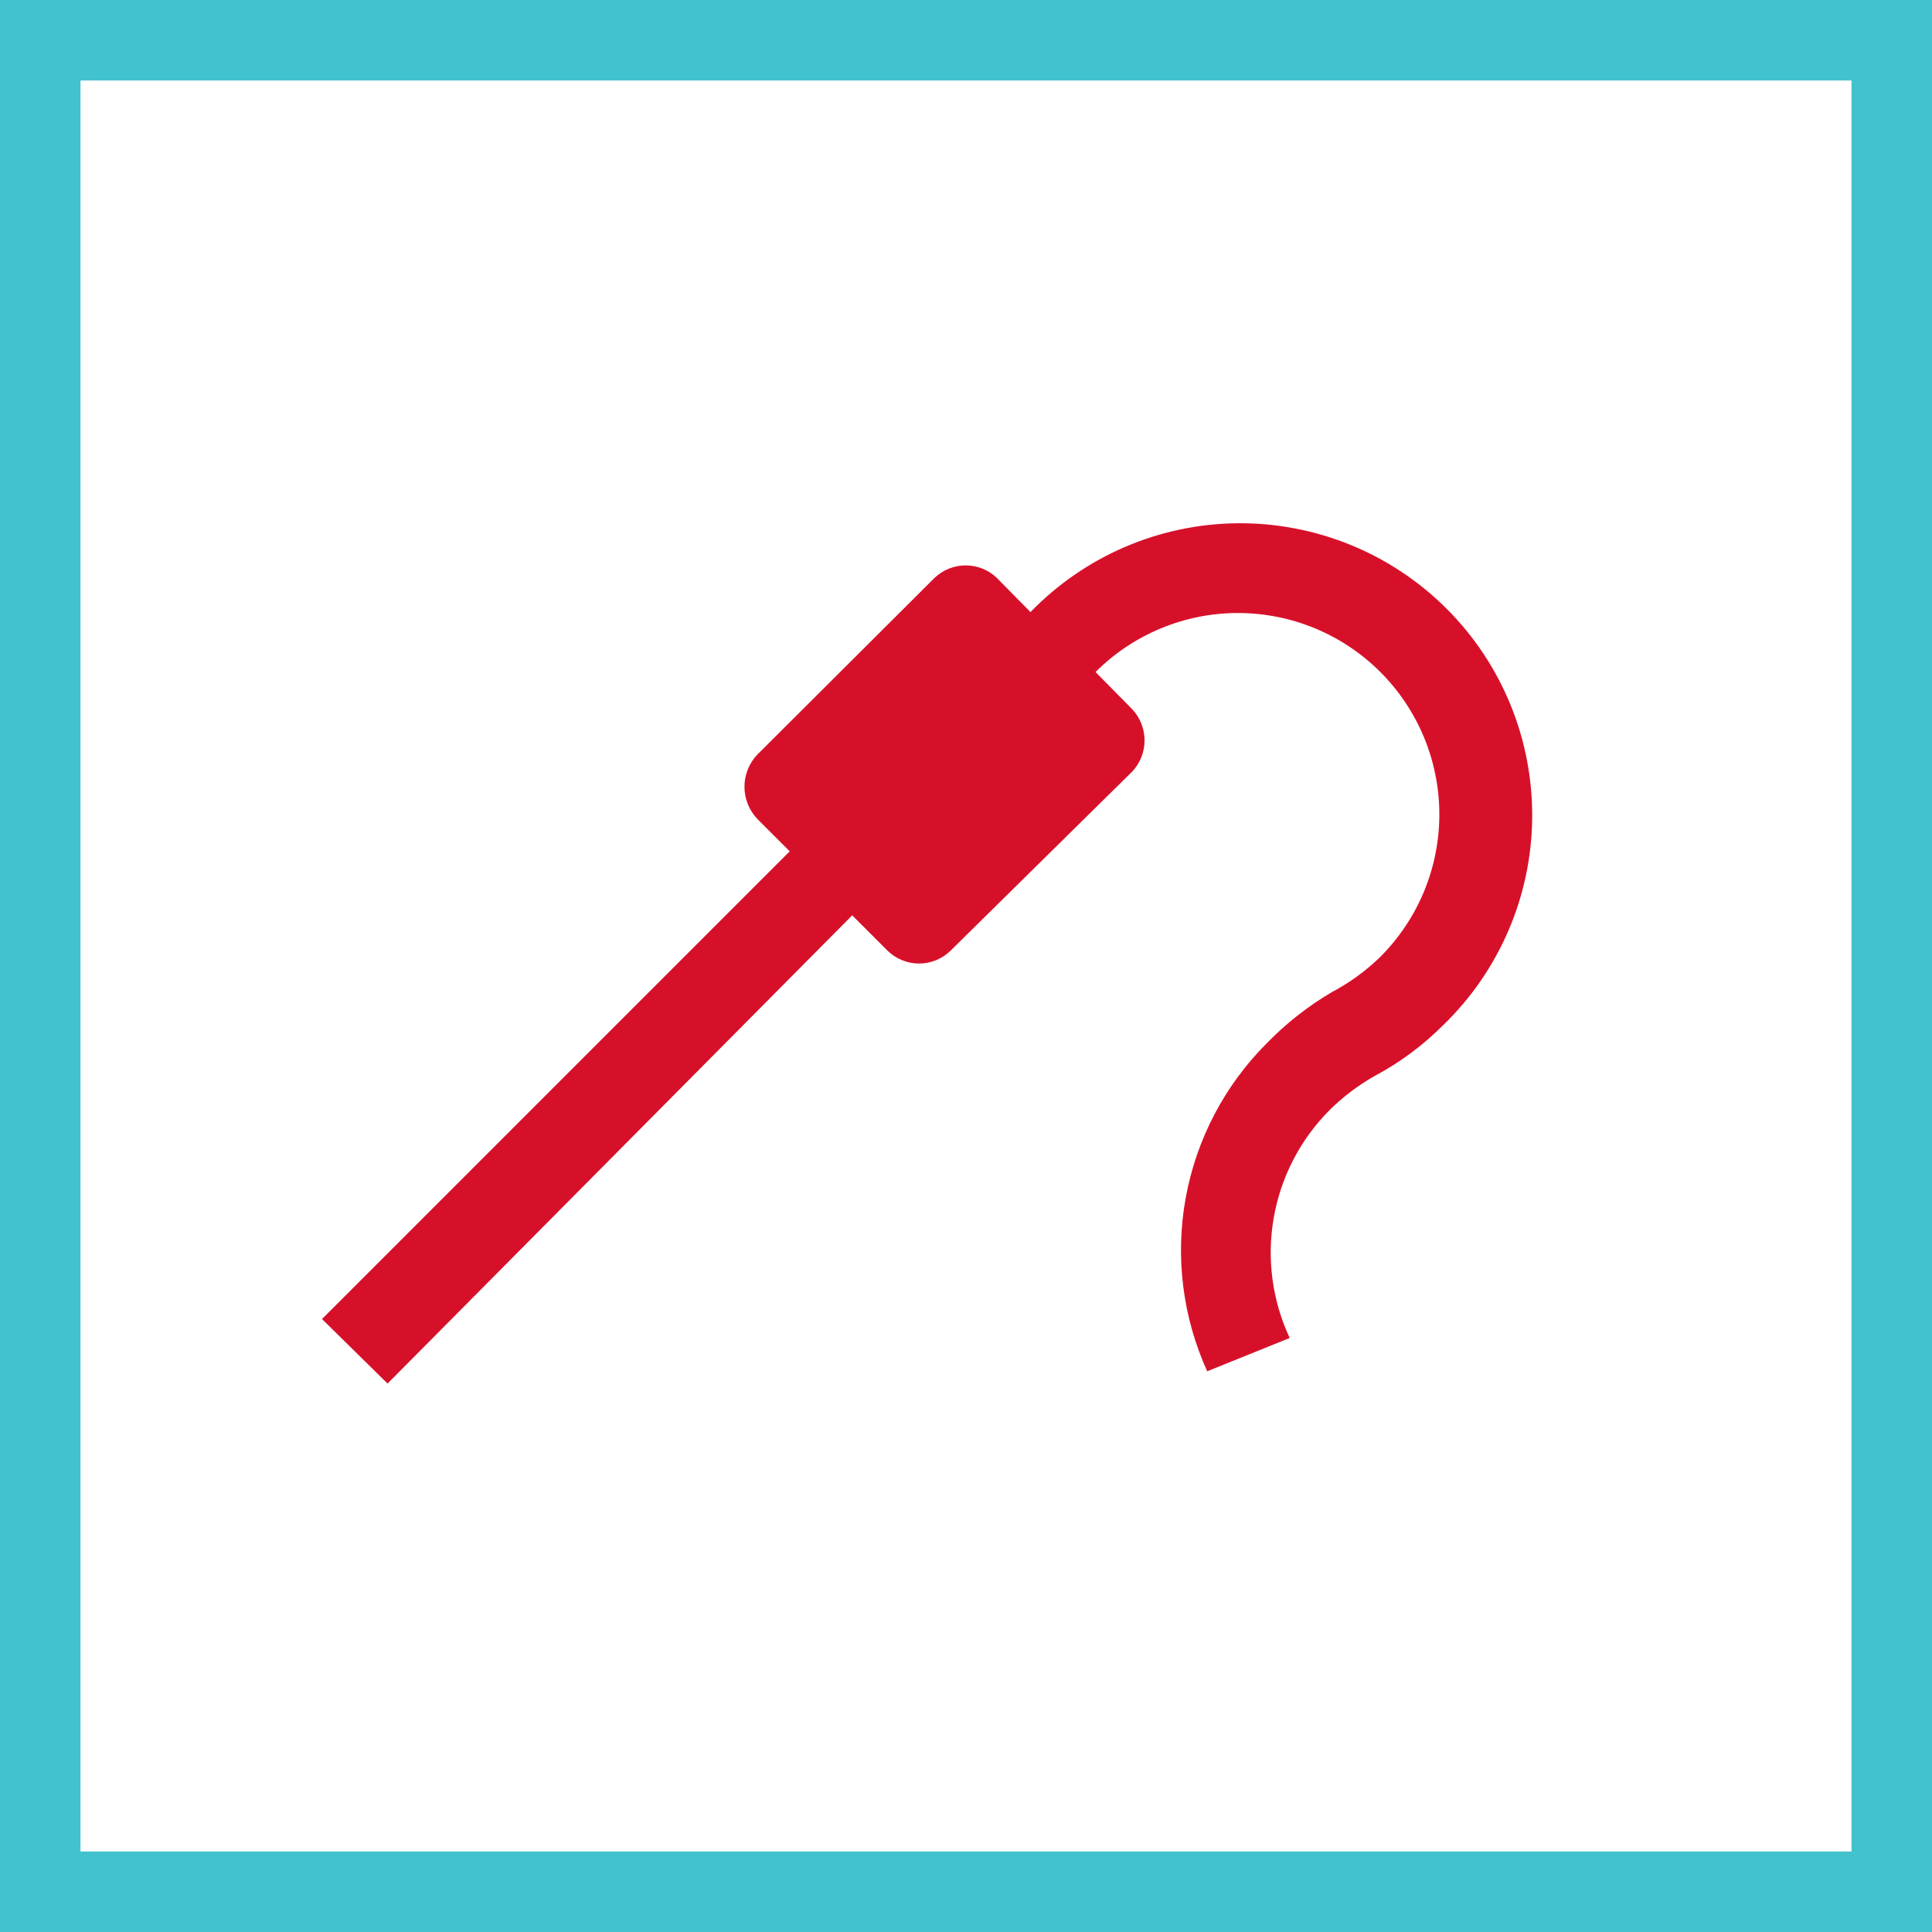
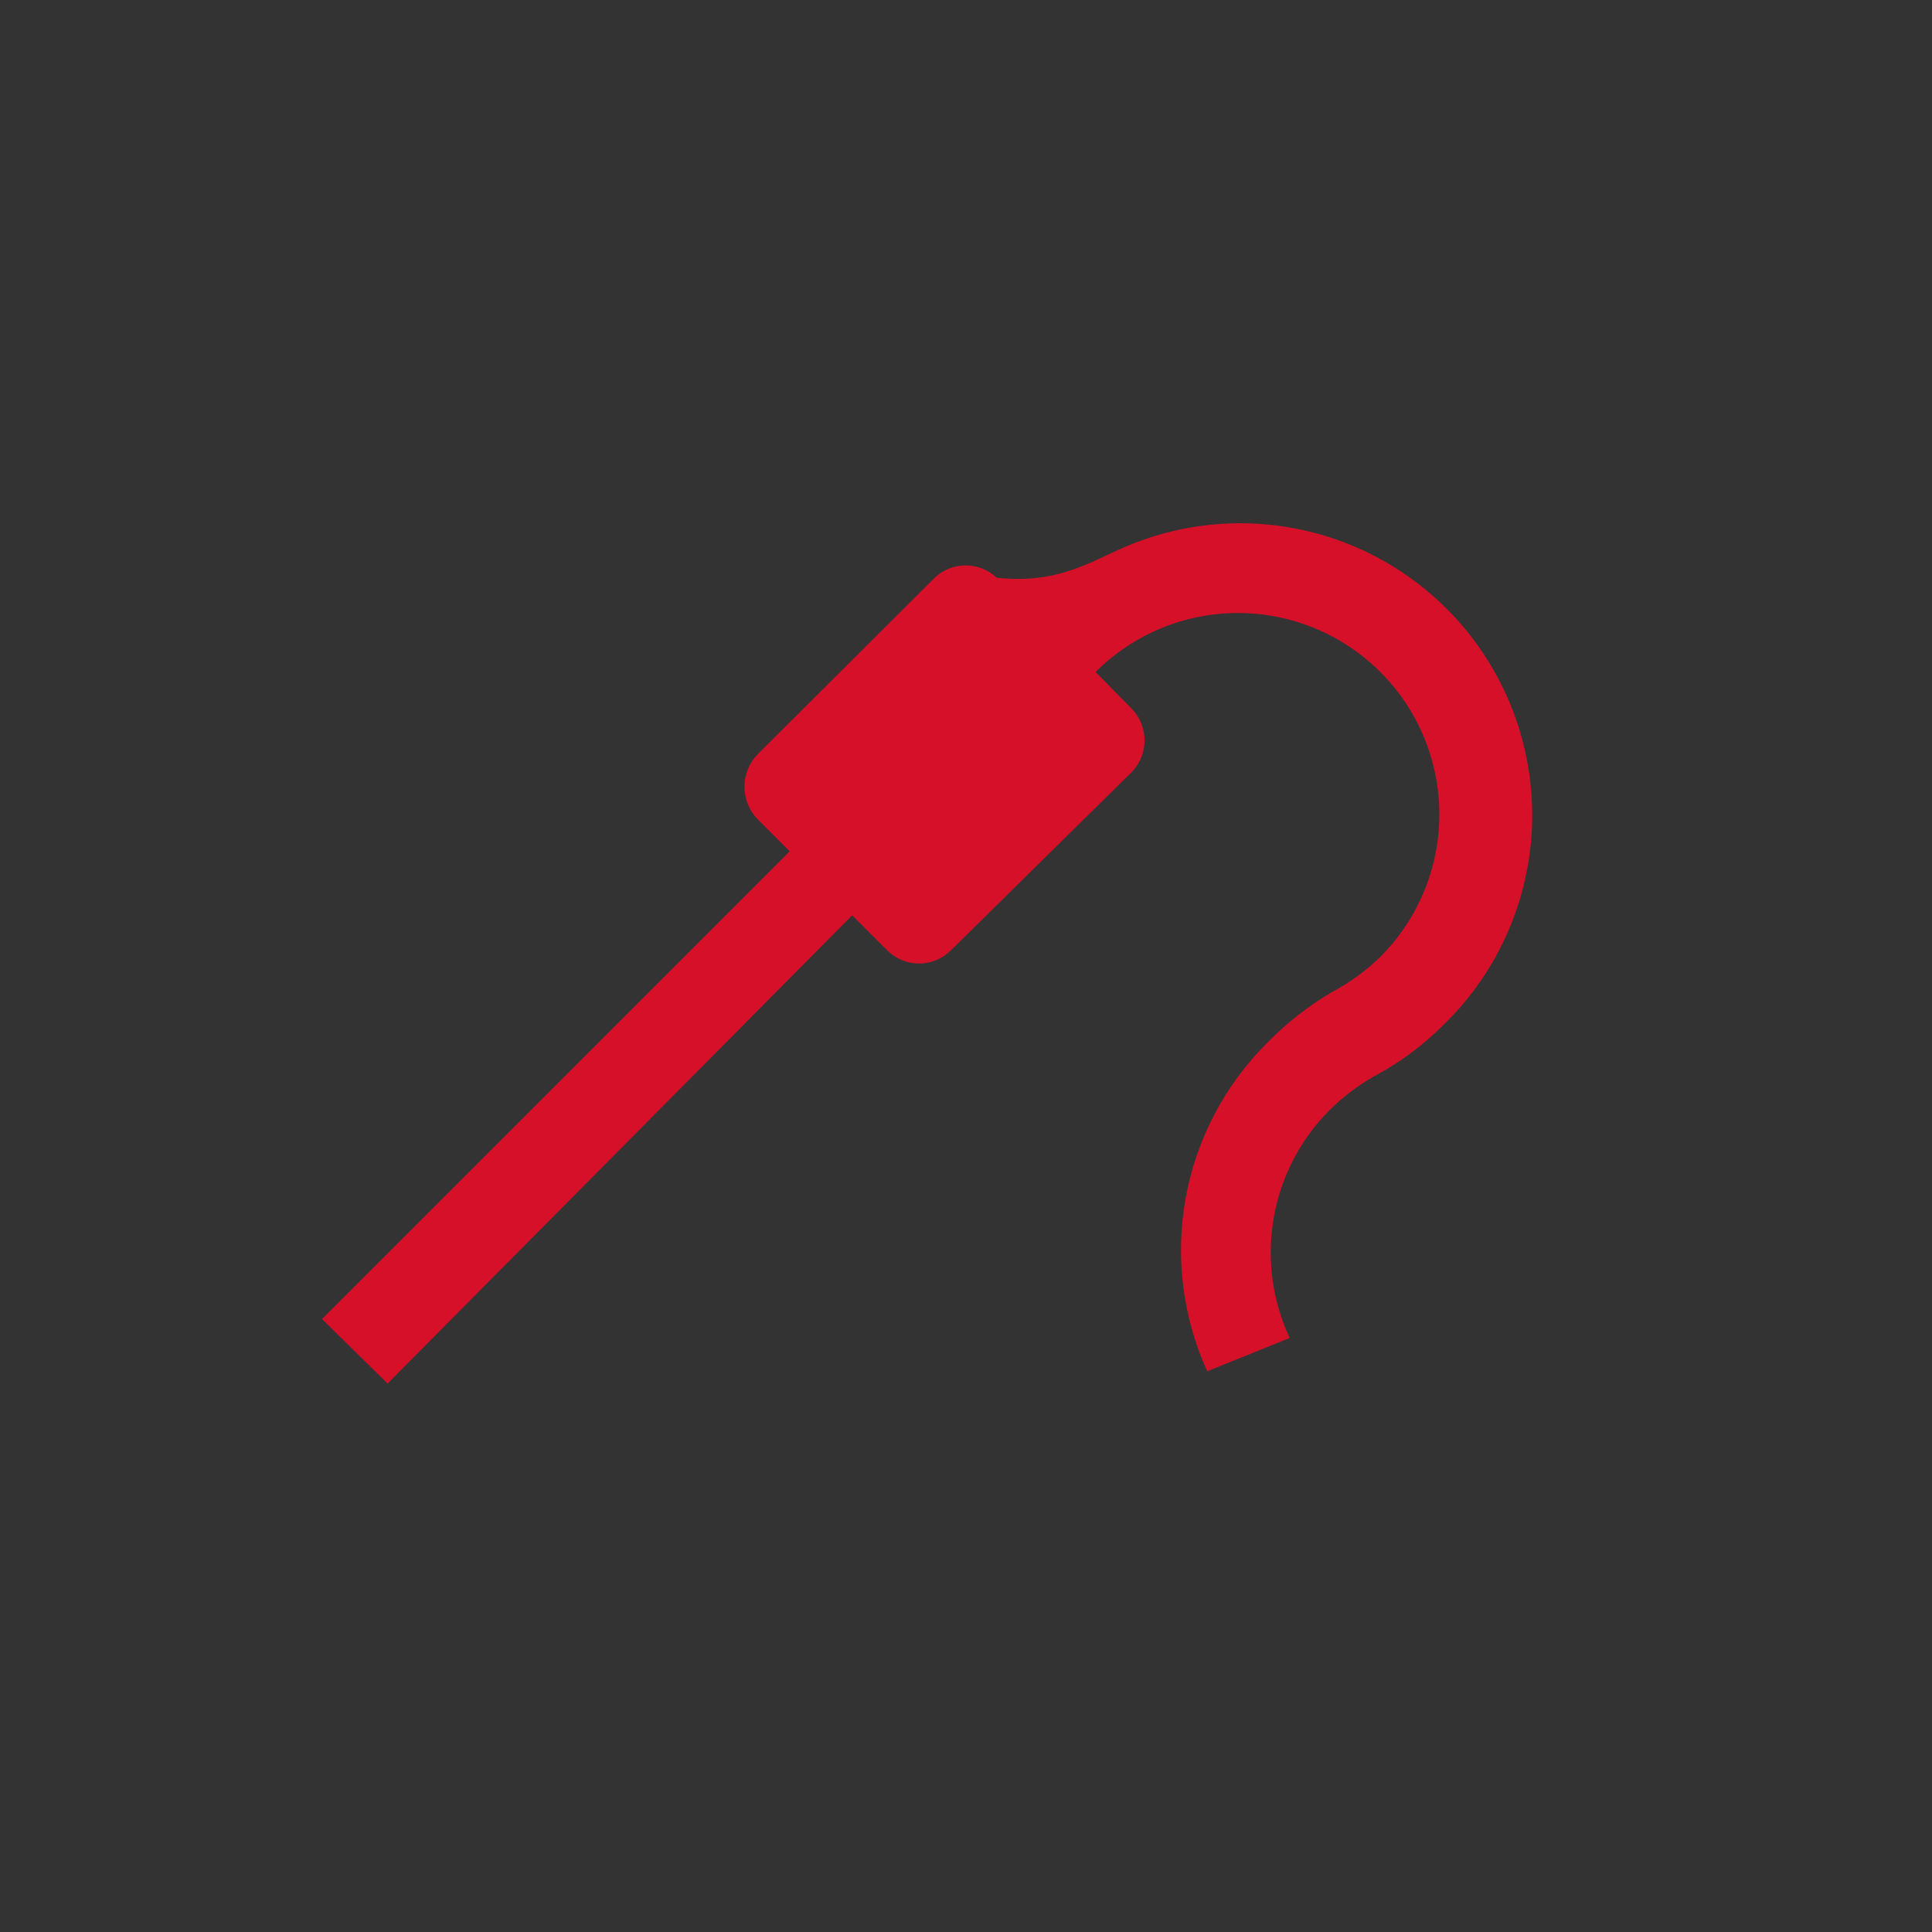
<svg xmlns="http://www.w3.org/2000/svg" width="48" height="48" viewBox="0 0 48 48" fill="none">
  <rect x="0" y="0" width="48" height="48" fill="#333333" stroke="none" />
-   <path d="M1 1H47V47H1V1Z" fill="white" stroke="#41C2CC" stroke-width="2" />
-   <path d="M27.218 16.696L28.134 17.625C28.329 17.835 28.436 18.11 28.436 18.395C28.436 18.681 28.329 18.956 28.134 19.165L23.629 23.607C23.525 23.712 23.401 23.795 23.265 23.852C23.128 23.909 22.982 23.939 22.834 23.939C22.686 23.939 22.539 23.909 22.403 23.852C22.266 23.795 22.142 23.712 22.038 23.607L21.173 22.741L9.629 34.374L8 32.771L19.62 21.151L18.818 20.349C18.611 20.133 18.496 19.846 18.496 19.547C18.496 19.248 18.611 18.961 18.818 18.745L23.222 14.354C23.43 14.157 23.705 14.047 23.992 14.047C24.278 14.047 24.554 14.157 24.762 14.354L25.602 15.207C26.271 14.516 27.072 13.965 27.956 13.586C28.841 13.207 29.792 13.008 30.755 13C31.717 12.993 32.671 13.177 33.562 13.541C34.453 13.906 35.262 14.444 35.942 15.125C36.623 15.805 37.161 16.614 37.526 17.505C37.891 18.396 38.074 19.35 38.067 20.312C38.059 21.274 37.86 22.226 37.481 23.11C37.102 23.995 36.551 24.796 35.86 25.465C35.354 25.973 34.775 26.402 34.142 26.738C33.738 26.969 33.366 27.251 33.035 27.578C32.308 28.306 31.823 29.24 31.646 30.253C31.468 31.266 31.607 32.31 32.042 33.242L29.993 34.069C29.381 32.722 29.194 31.221 29.458 29.765C29.722 28.31 30.423 26.969 31.469 25.923C31.949 25.429 32.492 25.001 33.086 24.651C33.529 24.417 33.936 24.122 34.294 23.772C35.233 22.834 35.76 21.561 35.76 20.234C35.76 18.907 35.233 17.634 34.294 16.696C33.356 15.758 32.083 15.23 30.756 15.23C29.429 15.23 28.157 15.758 27.218 16.696Z" fill="#D7102A" />
+   <path d="M27.218 16.696L28.134 17.625C28.329 17.835 28.436 18.11 28.436 18.395C28.436 18.681 28.329 18.956 28.134 19.165L23.629 23.607C23.525 23.712 23.401 23.795 23.265 23.852C23.128 23.909 22.982 23.939 22.834 23.939C22.686 23.939 22.539 23.909 22.403 23.852C22.266 23.795 22.142 23.712 22.038 23.607L21.173 22.741L9.629 34.374L8 32.771L19.62 21.151L18.818 20.349C18.611 20.133 18.496 19.846 18.496 19.547C18.496 19.248 18.611 18.961 18.818 18.745L23.222 14.354C23.43 14.157 23.705 14.047 23.992 14.047C24.278 14.047 24.554 14.157 24.762 14.354C26.271 14.516 27.072 13.965 27.956 13.586C28.841 13.207 29.792 13.008 30.755 13C31.717 12.993 32.671 13.177 33.562 13.541C34.453 13.906 35.262 14.444 35.942 15.125C36.623 15.805 37.161 16.614 37.526 17.505C37.891 18.396 38.074 19.35 38.067 20.312C38.059 21.274 37.86 22.226 37.481 23.11C37.102 23.995 36.551 24.796 35.86 25.465C35.354 25.973 34.775 26.402 34.142 26.738C33.738 26.969 33.366 27.251 33.035 27.578C32.308 28.306 31.823 29.24 31.646 30.253C31.468 31.266 31.607 32.31 32.042 33.242L29.993 34.069C29.381 32.722 29.194 31.221 29.458 29.765C29.722 28.31 30.423 26.969 31.469 25.923C31.949 25.429 32.492 25.001 33.086 24.651C33.529 24.417 33.936 24.122 34.294 23.772C35.233 22.834 35.76 21.561 35.76 20.234C35.76 18.907 35.233 17.634 34.294 16.696C33.356 15.758 32.083 15.23 30.756 15.23C29.429 15.23 28.157 15.758 27.218 16.696Z" fill="#D7102A" />
</svg>